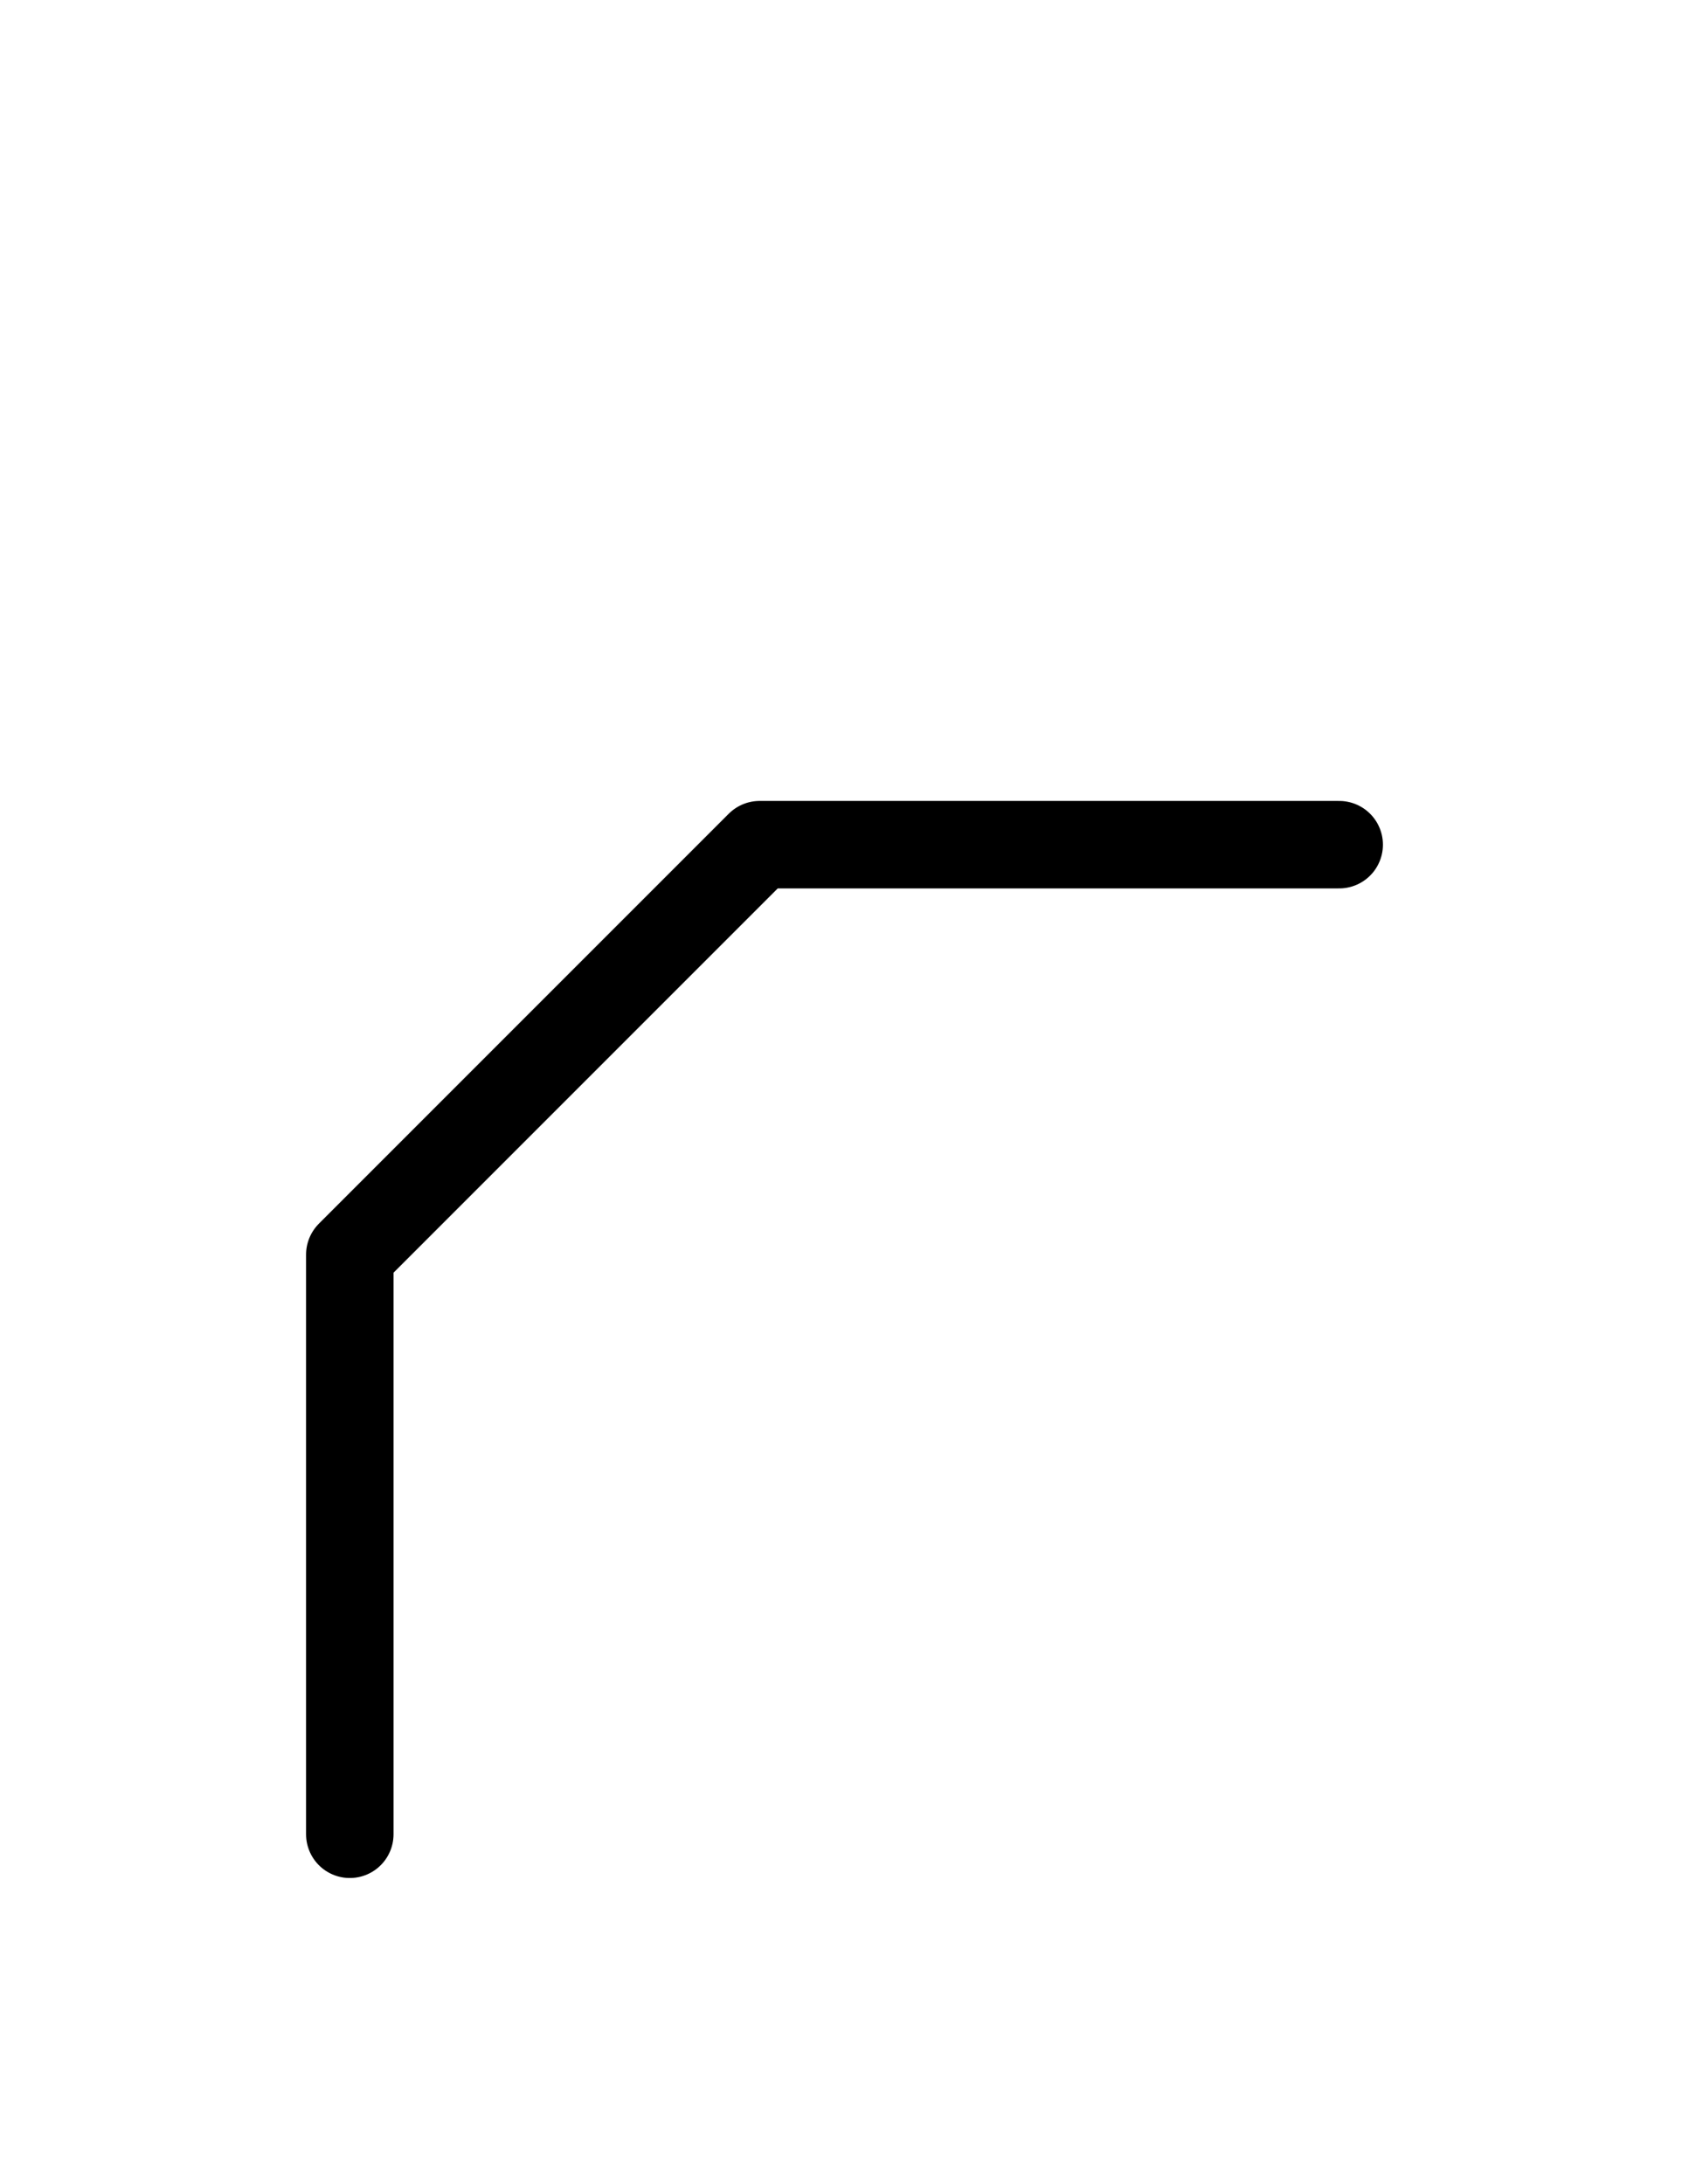
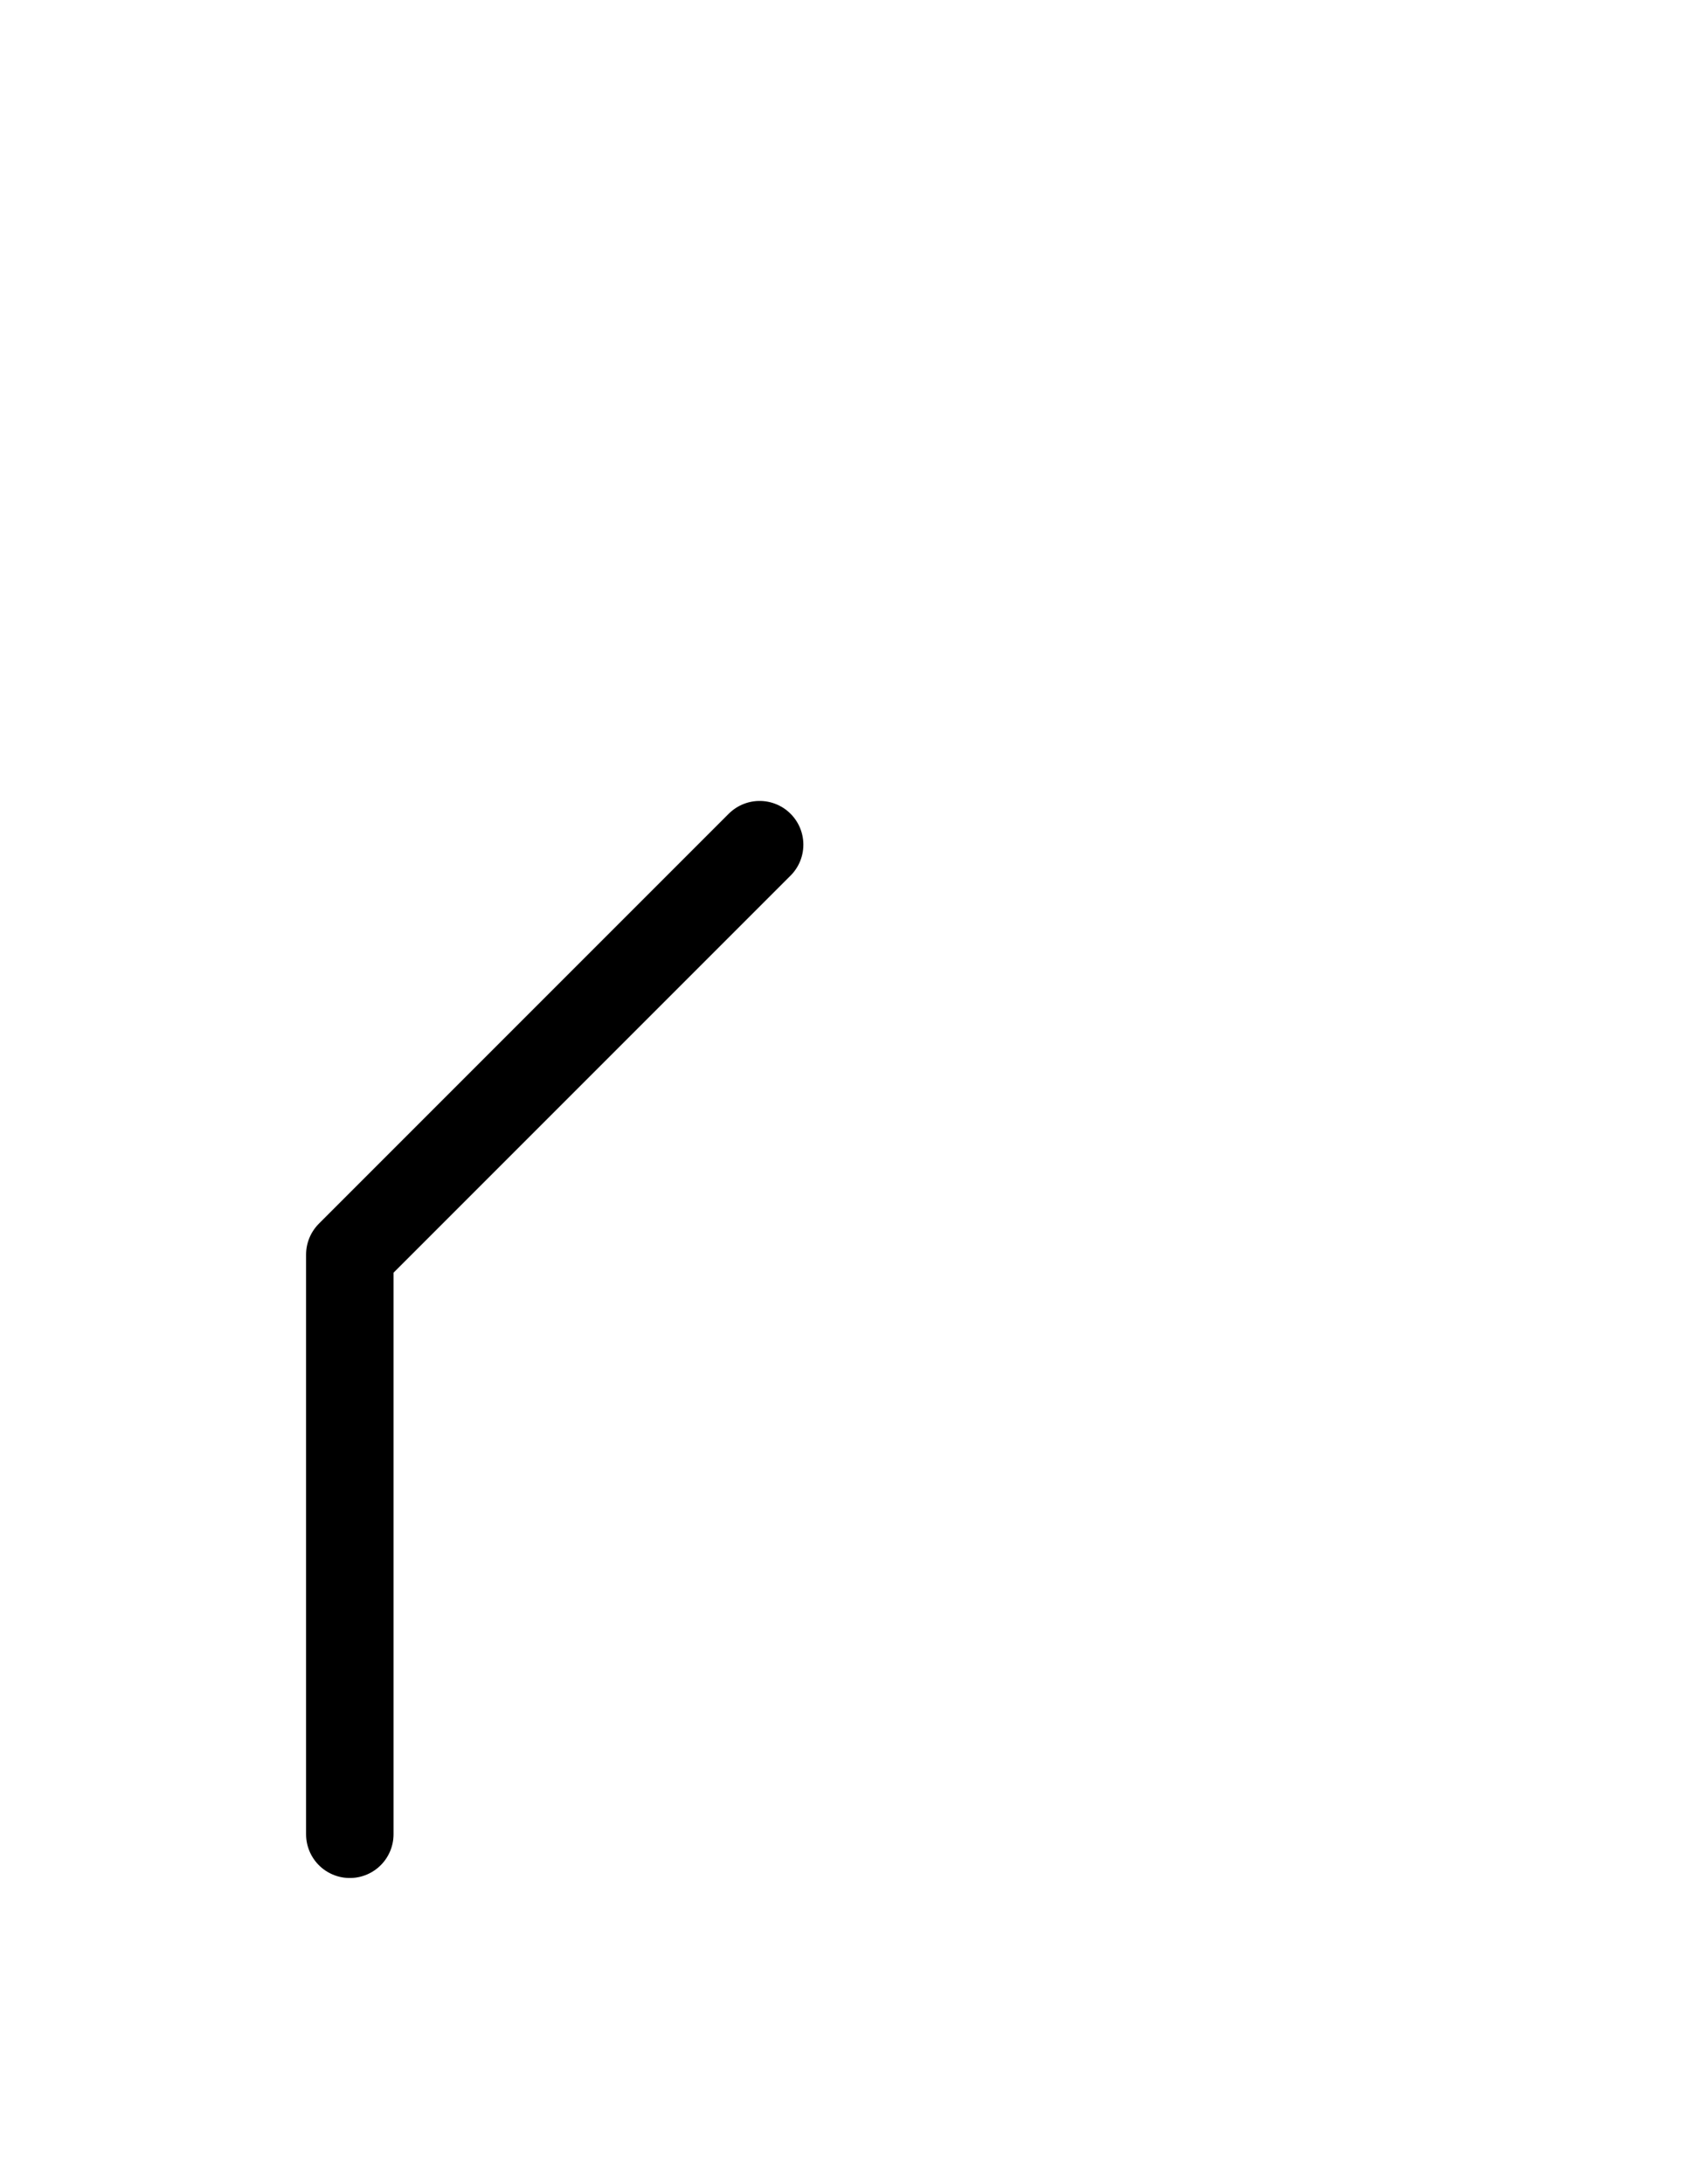
<svg xmlns="http://www.w3.org/2000/svg" xmlns:xlink="http://www.w3.org/1999/xlink" width="24.142" height="31.213" viewBox="0 0 24.142 31.213">
  <defs>
-     <path d="M7.929,15.0 L5.0,17.929 L10.858,12.071 L19.142,12.071 M7.929,15.0 L10.858,12.071 L5,17.929 L5,26.213" stroke="black" fill="none" stroke-width="1.25" stroke-linecap="round" stroke-linejoin="round" id="d0" />
+     <path d="M7.929,15.0 L5.0,17.929 L10.858,12.071 M7.929,15.0 L10.858,12.071 L5,17.929 L5,26.213" stroke="black" fill="none" stroke-width="1.25" stroke-linecap="round" stroke-linejoin="round" id="d0" />
  </defs>
  <use xlink:href="#d0" x="0" y="0" />
</svg>